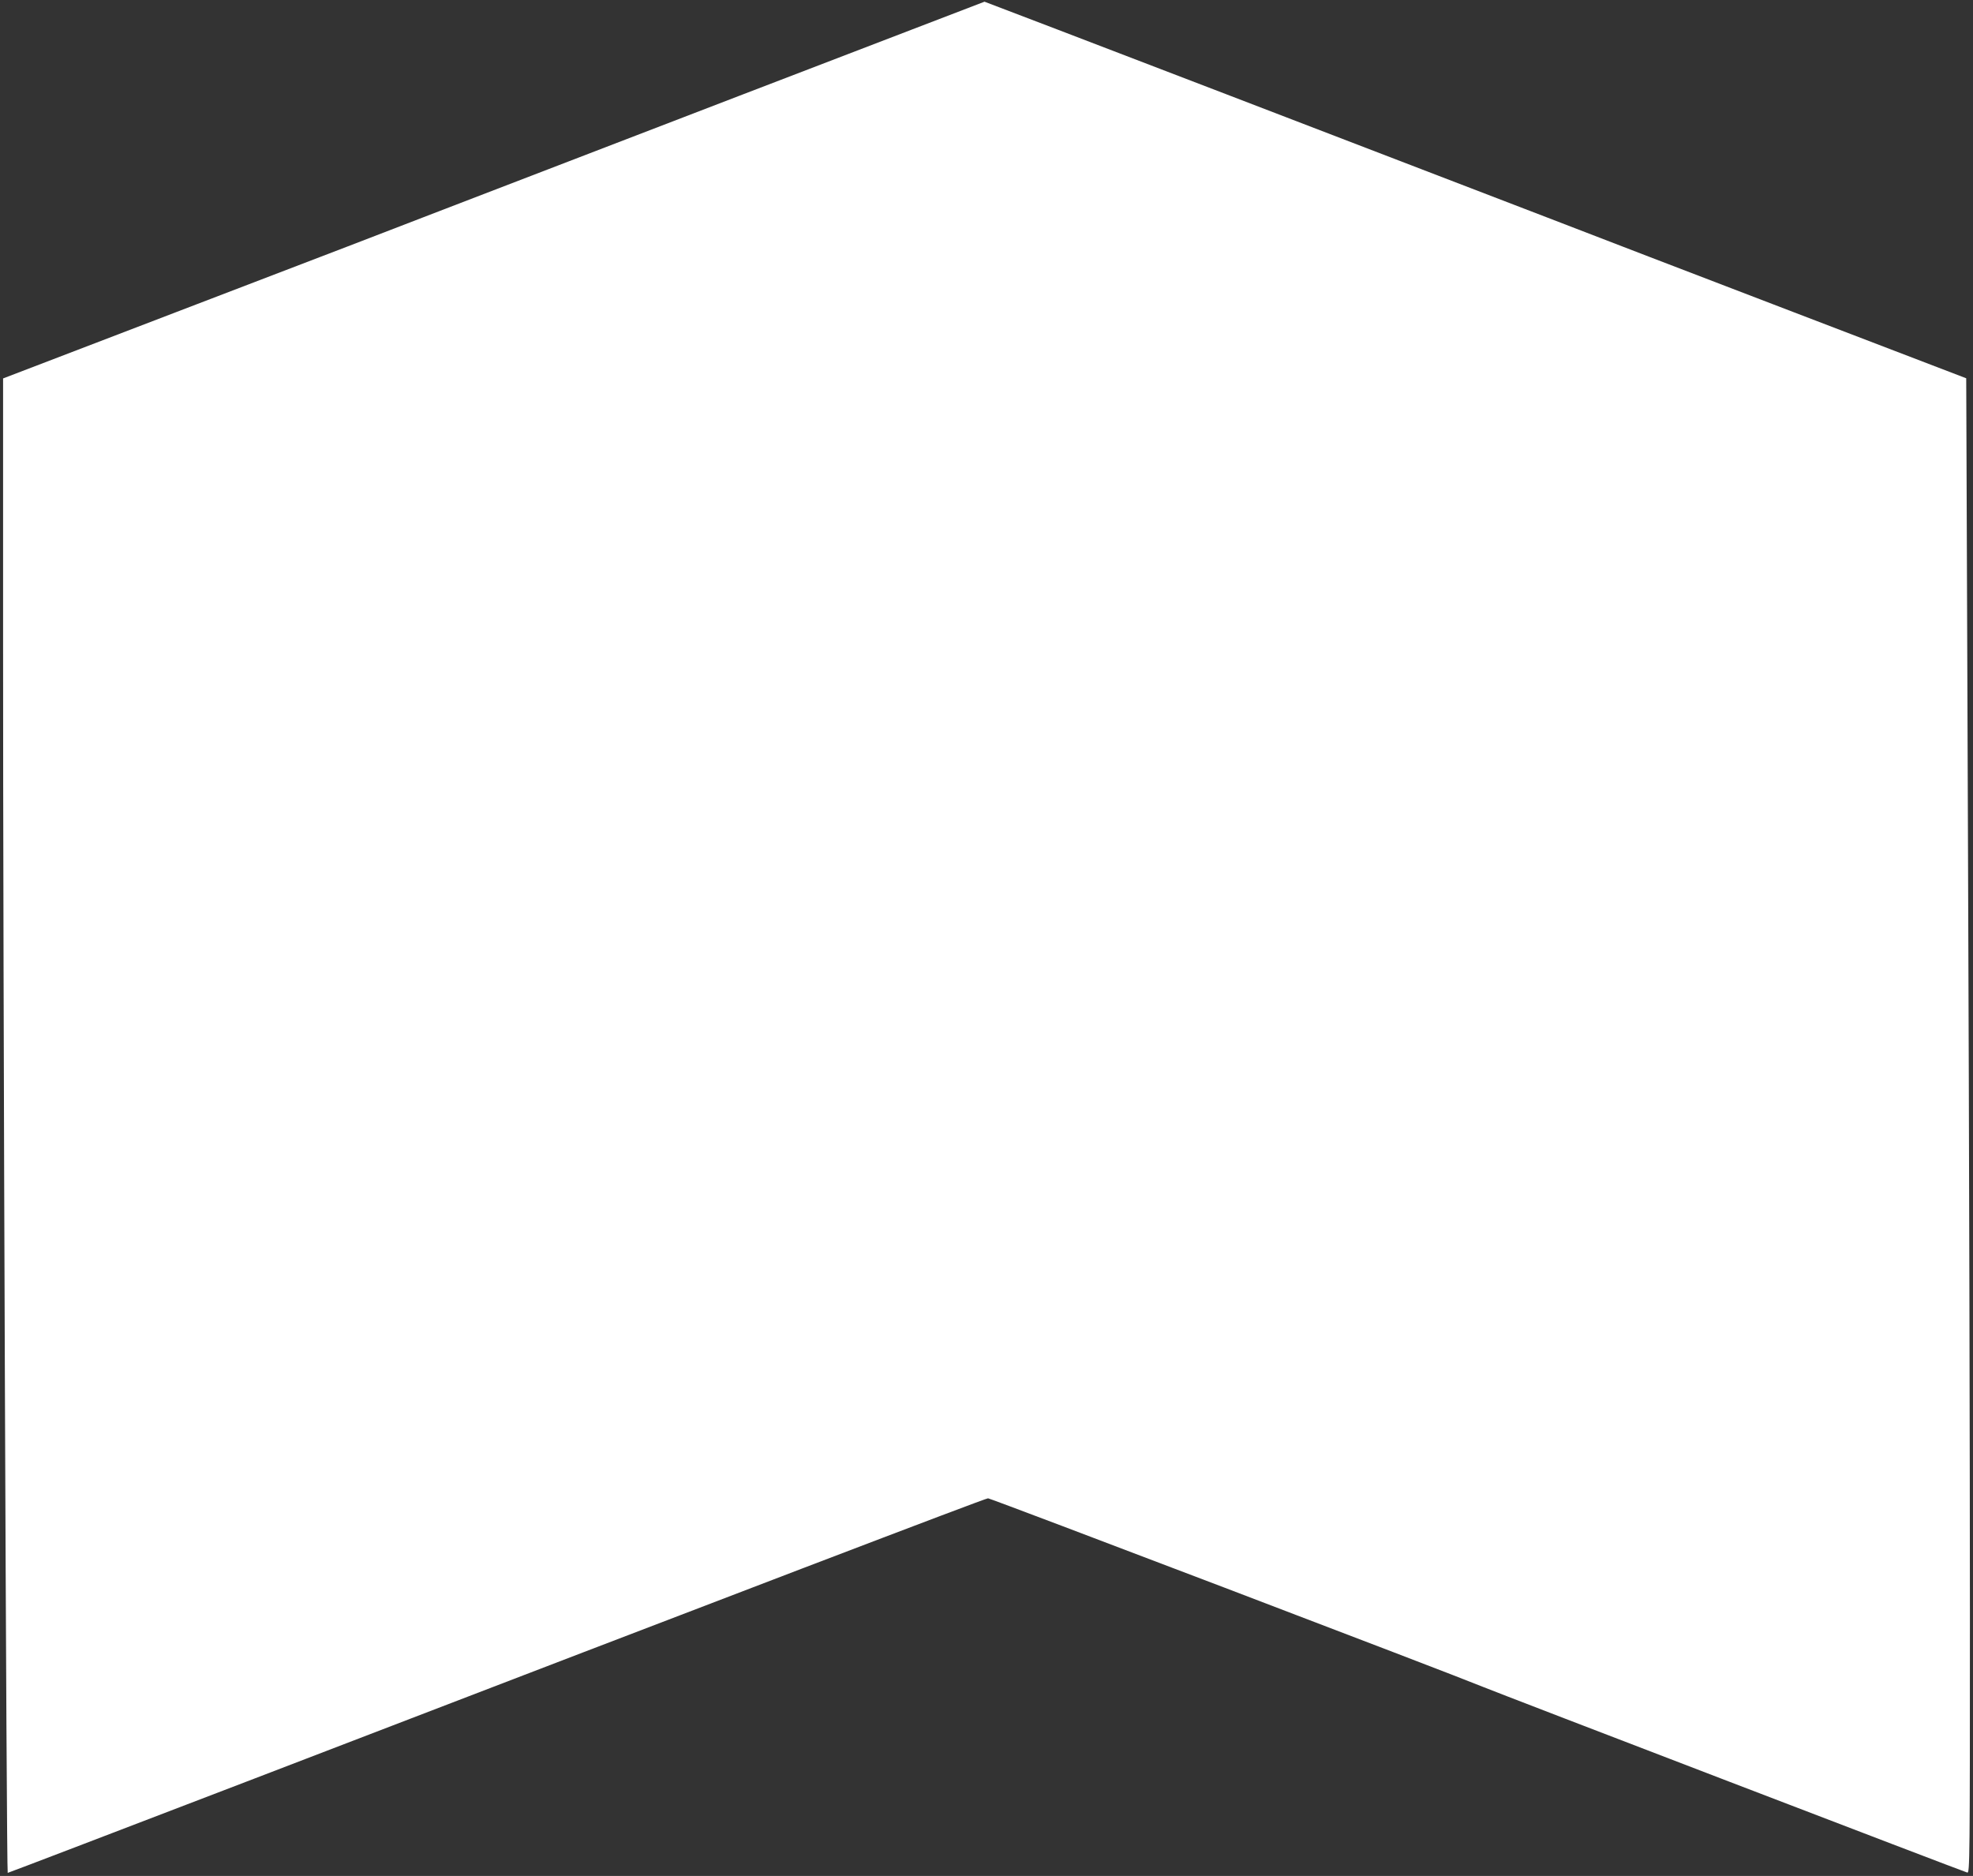
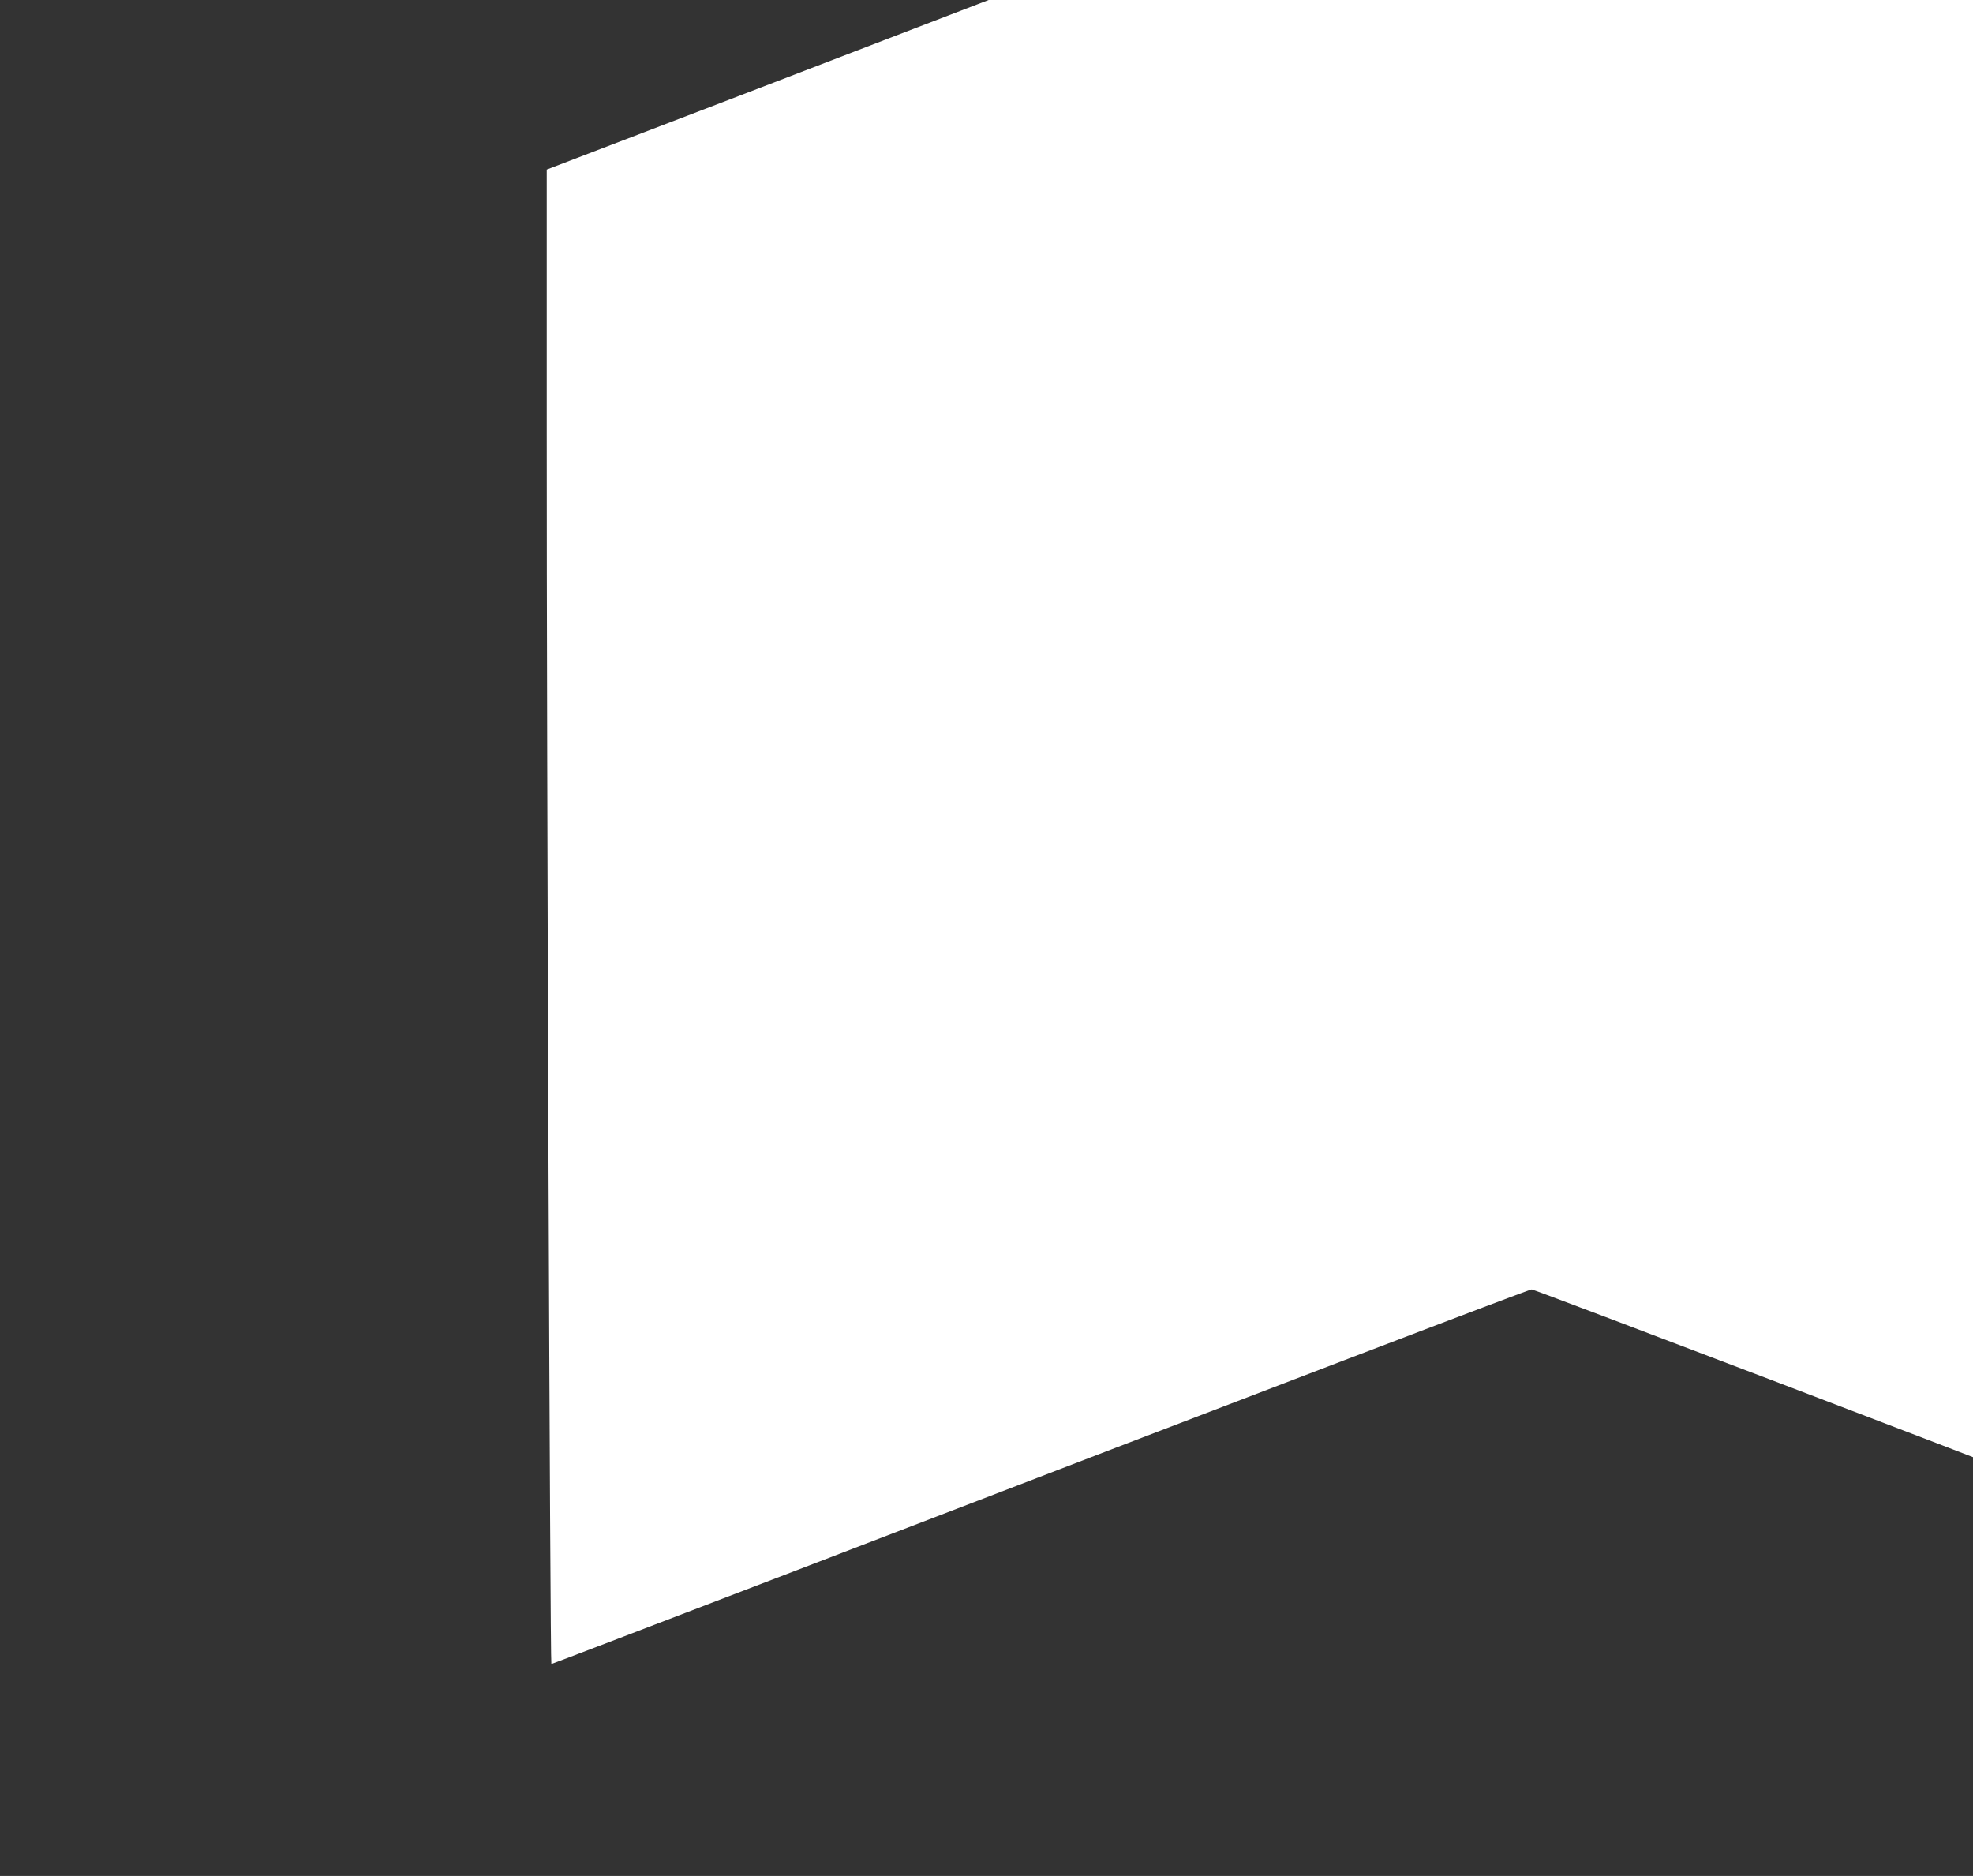
<svg xmlns="http://www.w3.org/2000/svg" version="1.0" width="1280pt" height="1217pt" viewBox="0 0 1280 1217" preserveAspectRatio="xMidYMid meet">
  <rect x="0" y="0" width="1280" height="1217" fill="#333333" stroke="none" />
  <g transform="translate(0,1217) scale(0.1,-0.1)" fill="#ffffff" stroke="none">
-     <path d="M4800 11550 c-872 -335 -1740 -669 -1930 -742 -190 -74 -909 -350 -1597 -613 l-1253 -480 0 -1675 c-1 -2119 22 -8020 30 -8020 4 0 722 275 1596 610 3138 1206 4746 1820 4764 1820 17 0 3012 -1141 3210 -1223 99 -41 3116 -1198 3143 -1205 16 -4 17 80 17 1669 0 921 -5 3103 -12 4850 l-12 3175 -1120 429 c-617 236 -1335 512 -1596 613 -685 264 -3651 1402 -3653 1401 -1 0 -715 -274 -1587 -609z" />
+     <path d="M4800 11550 l-1253 -480 0 -1675 c-1 -2119 22 -8020 30 -8020 4 0 722 275 1596 610 3138 1206 4746 1820 4764 1820 17 0 3012 -1141 3210 -1223 99 -41 3116 -1198 3143 -1205 16 -4 17 80 17 1669 0 921 -5 3103 -12 4850 l-12 3175 -1120 429 c-617 236 -1335 512 -1596 613 -685 264 -3651 1402 -3653 1401 -1 0 -715 -274 -1587 -609z" />
  </g>
</svg>